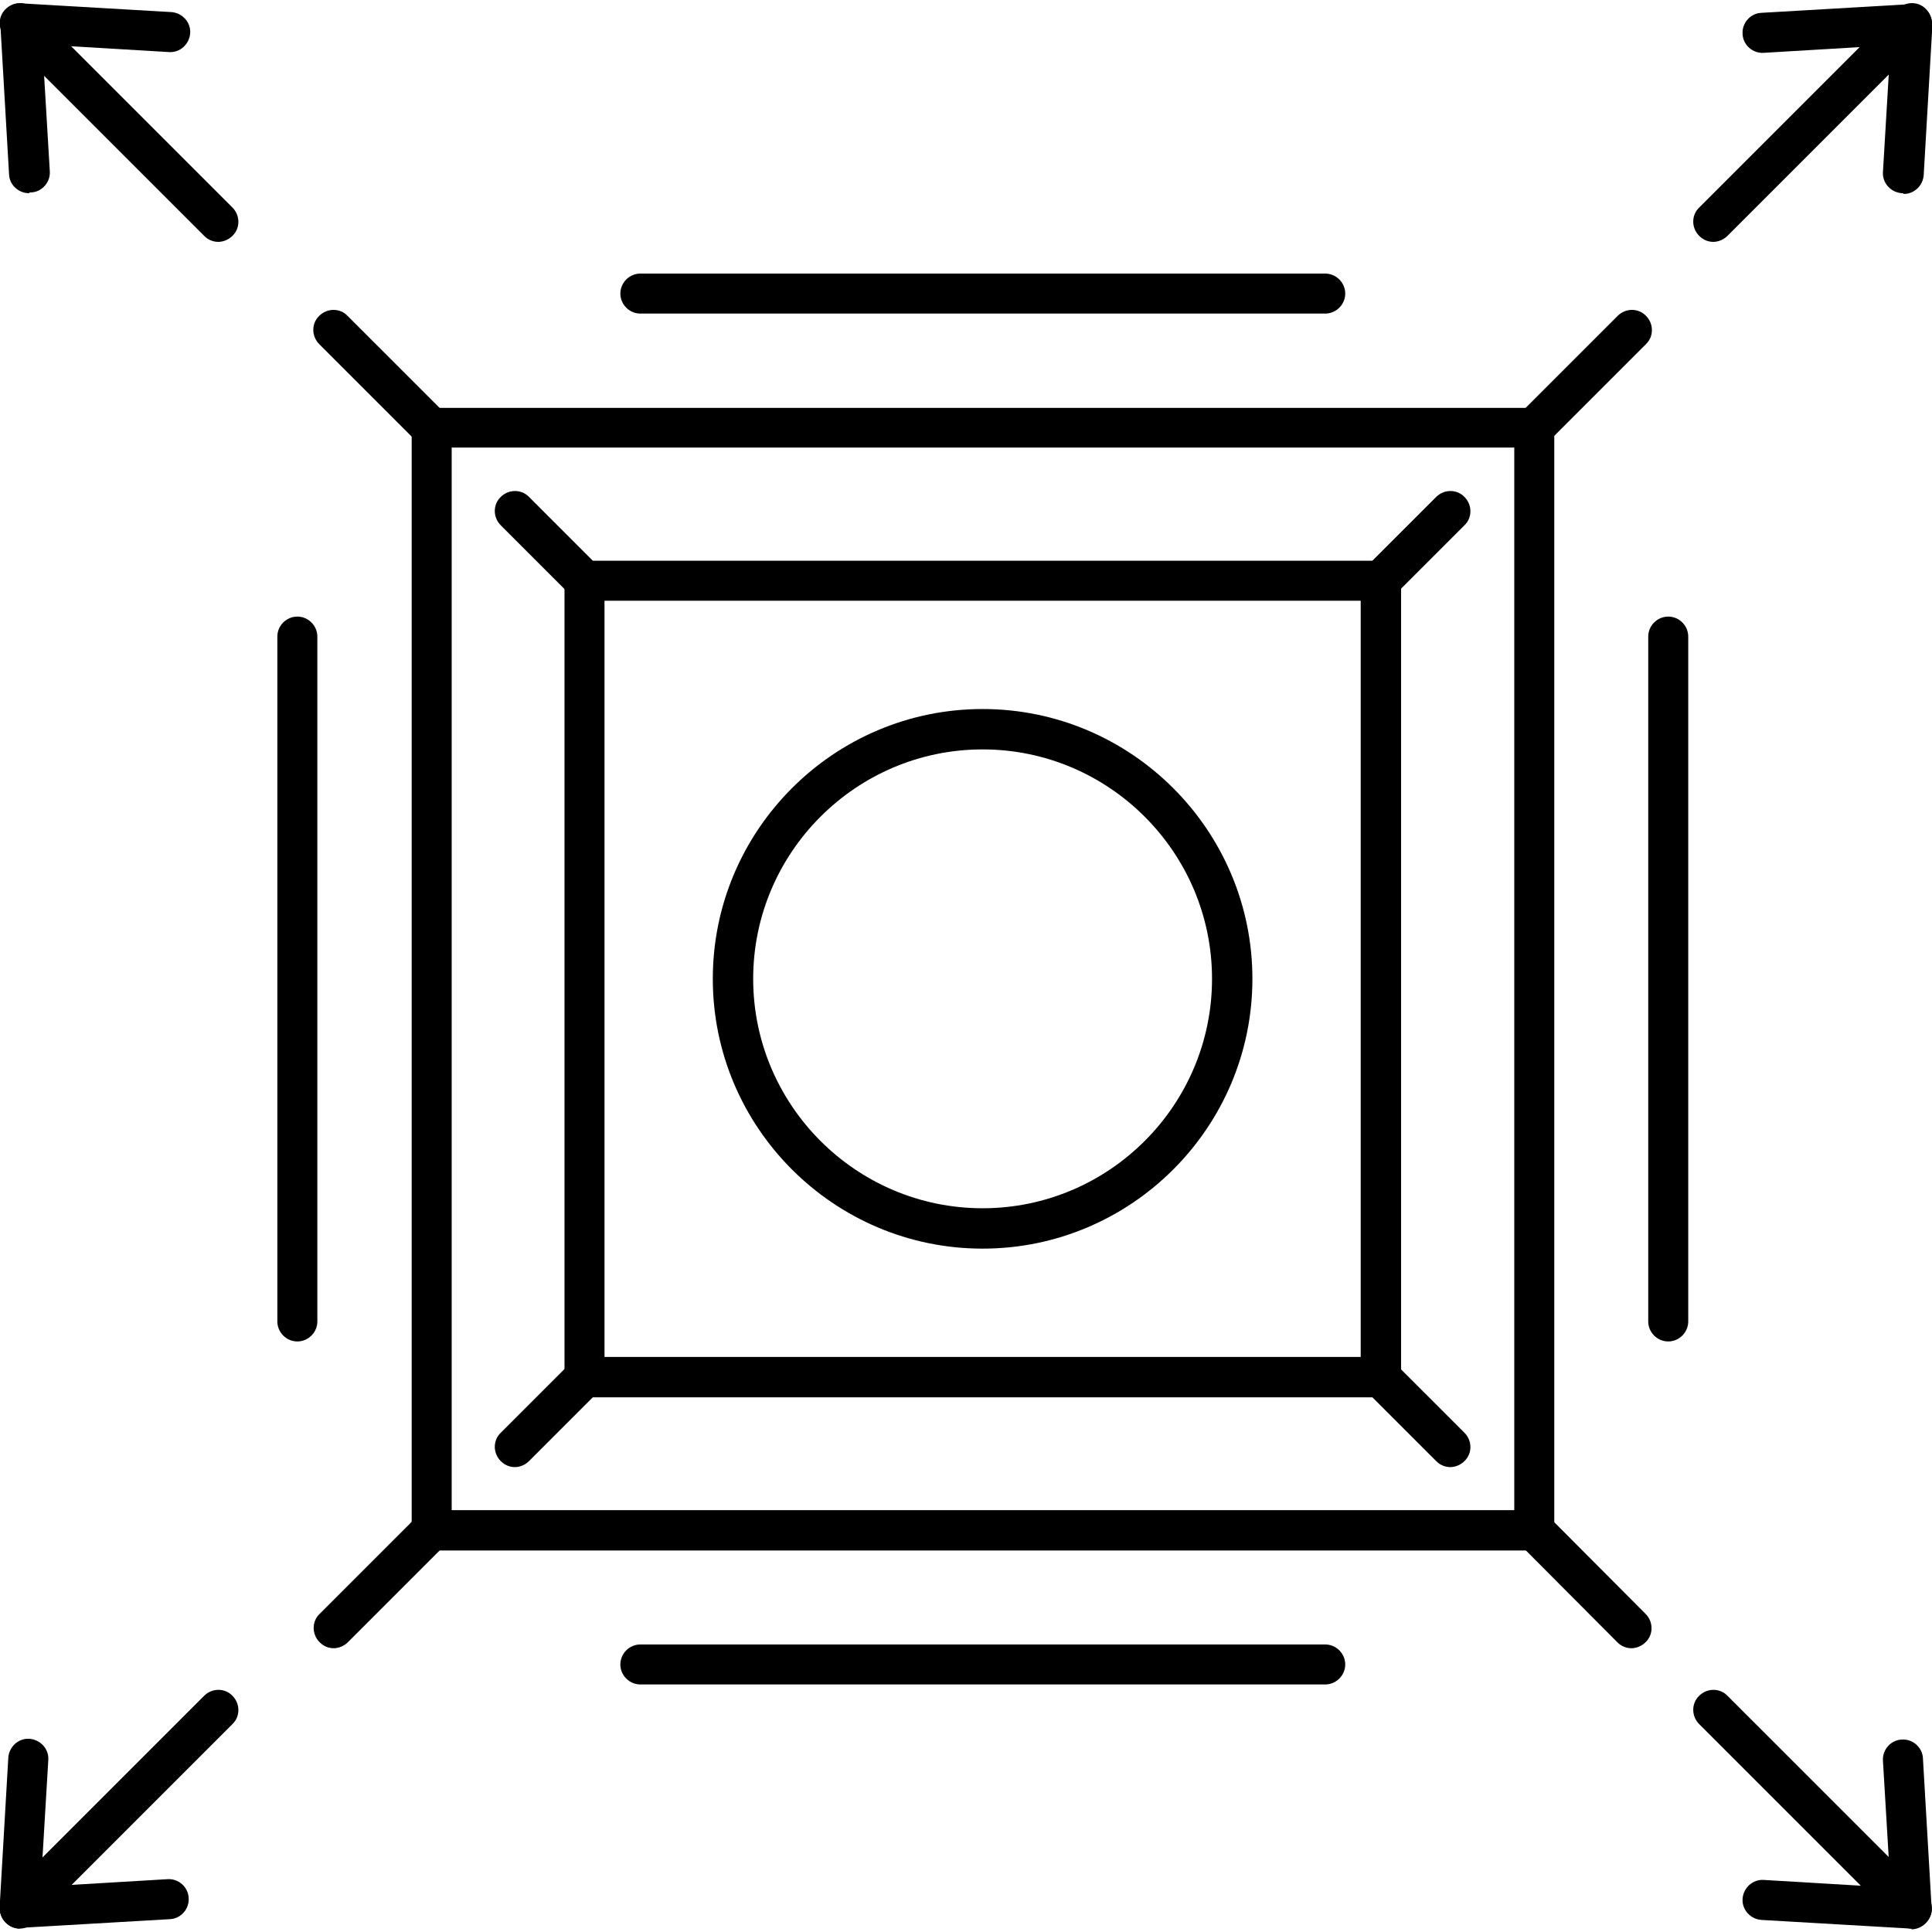
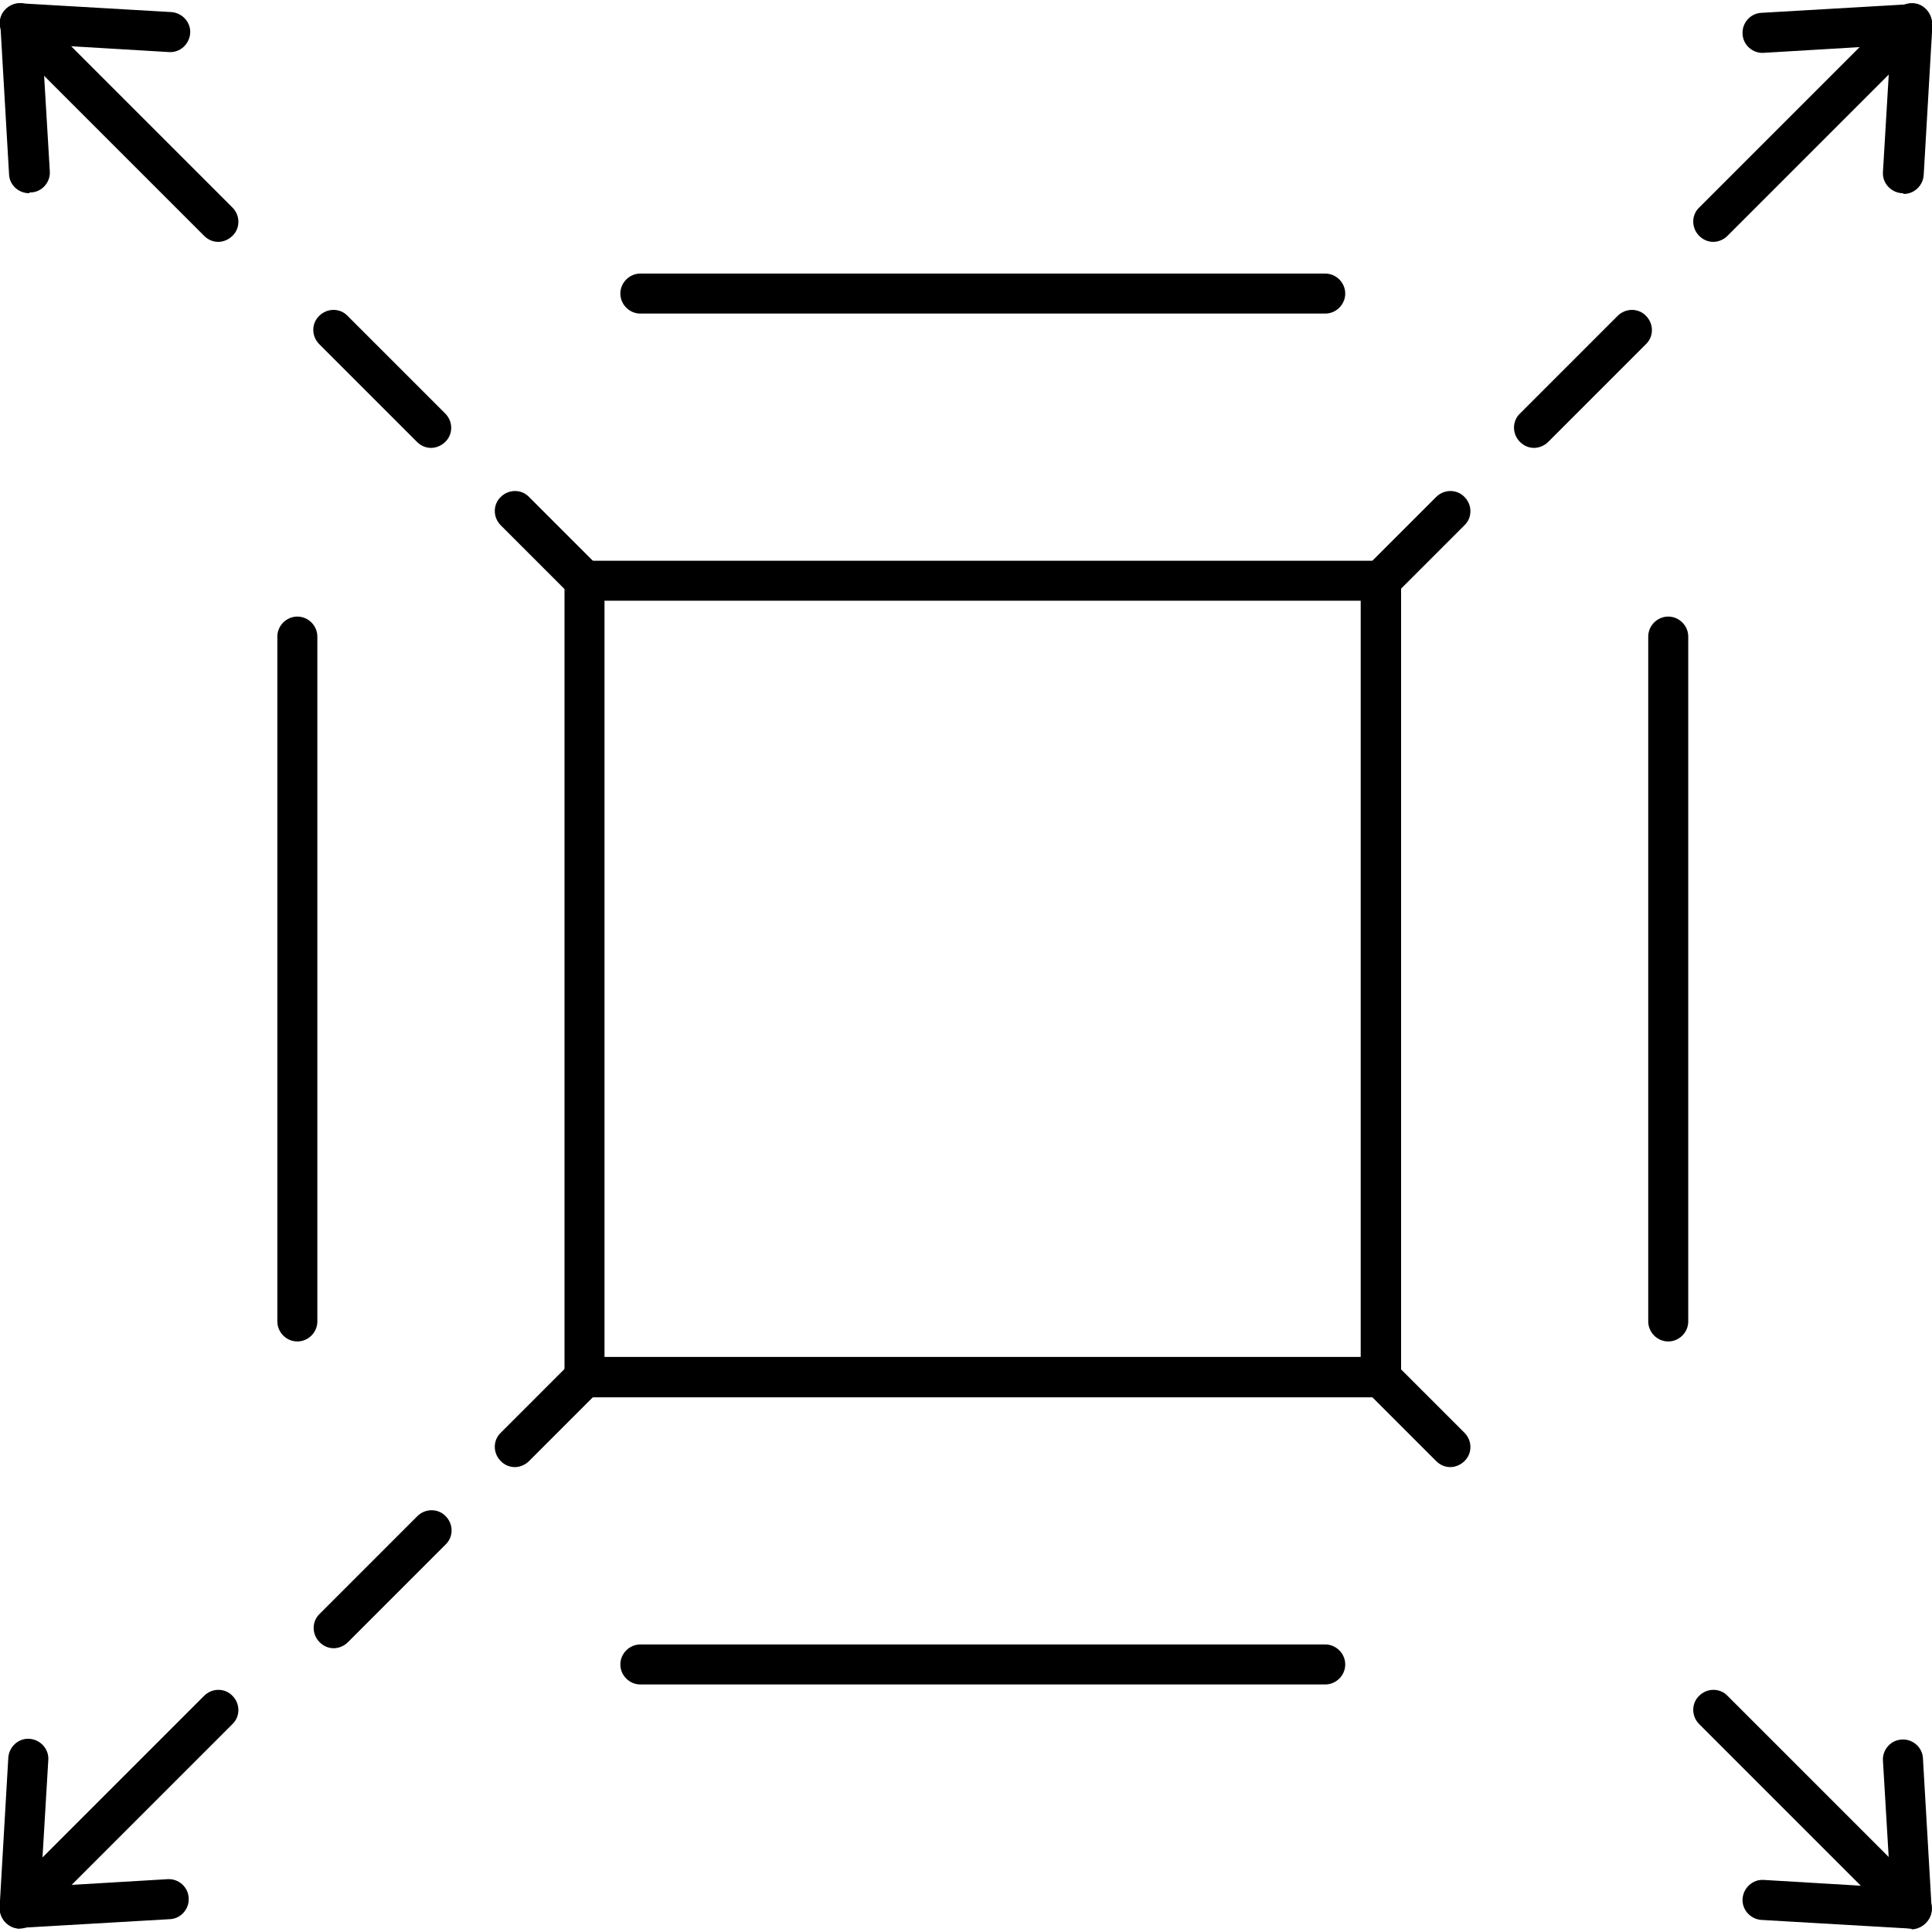
<svg xmlns="http://www.w3.org/2000/svg" width="512" viewBox="0 0 5.12 5.12" text-rendering="geometricPrecision" shape-rendering="geometricPrecision" image-rendering="optimizeQuality" height="512" fill-rule="evenodd" clip-rule="evenodd">
  <g id="Layer_x0020_1">
    <g id="_553891824">
      <g>
-         <path d="m4.066 4.109h-2.922c-.029 0-.053-.024-.053-.053v-2.922c0-.029.024-.053.053-.053h2.922c.029 0 .053.024.053.053v2.922c0 .029-.024.053-.053.053zm-2.869-.107h2.816v-2.816h-2.816z" id="_553893984" />
-       </g>
+         </g>
      <g>
        <g>
          <path d="m4.066 1.187c-.014 0-.027-.005-.038-.016-.021-.021-.021-.055 0-.075l.259-.259c.021-.021.055-.021.075 0 .021.021.021.055 0 .075l-.259.259c-.01.01-.024.016-.038.016z" id="_553893936" />
        </g>
        <g>
          <path d="m1.143 1.187c-.014 0-.027-.005-.038-.016l-.259-.259c-.021-.021-.021-.055 0-.075.021-.021.055-.021.075 0l.259.259c.021.021.021.055 0 .075-.01.01-.024.016-.038.016z" id="_553893816" />
        </g>
        <g>
          <g>
-             <path d="m4.324 4.368c-.014 0-.027-.005-.038-.016l-.258-.259c-.021-.021-.021-.055 0-.075.021-.021.055-.021.075 0l.258.259c.021.021.021.055 0 .075-.01.01-.024.016-.038.016z" id="_553894176" />
-           </g>
+             </g>
          <g>
            <path d="m.885 4.368c-.014 0-.027-.005-.038-.016-.021-.021-.021-.055 0-.075l.259-.259c.021-.021.055-.021.075 0 .021.021.021.055 0 .075l-.259.259c-.01.01-.024.016-.038.016z" id="_553893744" />
          </g>
        </g>
      </g>
      <g>
        <g>
          <g>
            <path d="m.077.512c-.028 0-.052-.022-.053-.05l-.023-.396c-.001-.015.005-.03.016-.041.011-.011.025-.017.041-.016l.396.023c.029.002.052.027.05.056-.002.029-.027.052-.056.05l-.336-.02.02.336c.002.029-.021.055-.05.056-.001 0-.002 0-.003 0z" id="_553894368" />
          </g>
          <g>
            <path d="m.579.641c-.014 0-.027-.005-.038-.016l-.526-.526c-.021-.021-.021-.055 0-.075.021-.021.055-.021.075 0l.526.526c.021.021.021.055 0 .075-.01.01-.024.016-.038.016z" id="_553894248" />
          </g>
        </g>
        <g>
          <g>
            <path d="m5.043.512c-.001 0-.002-0-.003-0-.029-.002-.052-.027-.05-.056l.02-.336-.336.02c-.029.002-.055-.021-.056-.05-.002-.029.021-.055.05-.056l.396-.023c.015-.001.03.005.041.016.011.011.016.026.016.041l-.023.396c-.002.028-.025.05-.053.05z" id="_553893264" />
          </g>
          <g>
            <path d="m4.541.641c-.014 0-.027-.005-.038-.016-.021-.021-.021-.055 0-.075l.526-.526c.021-.021.055-.021.075 0 .021.021.021.055 0 .075l-.526.526c-.01.01-.024.016-.038.016z" id="_553893216" />
          </g>
        </g>
      </g>
      <g>
        <g>
          <g>
            <path d="m.053 5.111c-.014 0-.028-.006-.038-.016-.011-.011-.016-.026-.016-.041l.023-.396c.002-.029.027-.052.056-.05.029.002.052.027.05.056l-.02.336.336-.02c.029-.002.055.021.056.05.002.029-.021.055-.05.056l-.396.023c-.001 0-.002 0-.003 0z" id="_553893504" />
          </g>
          <g>
            <path d="m.053 5.111c-.014 0-.027-.005-.038-.016-.021-.021-.021-.055 0-.075l.526-.526c.021-.021.055-.021.075 0 .021.021.021.055 0 .075l-.526.526c-.01.01-.024.016-.038.016z" id="_553893072" />
          </g>
        </g>
        <g>
          <g>
            <path d="m5.067 5.111c-.001 0-.002-0-.003-0l-.396-.023c-.029-.002-.052-.027-.05-.056.002-.029.027-.052.056-.05l.336.02-.02-.336c-.002-.029.021-.055.05-.056.029-.002.055.021.056.05l.023.396c.001.015-.005.03-.016.041-.01.01-.024.016-.038.016z" id="_553893480" />
          </g>
          <g>
            <path d="m5.067 5.111c-.014 0-.027-.005-.038-.016l-.526-.526c-.021-.021-.021-.055 0-.075.021-.021.055-.021.075 0l.526.526c.021.021.021.055 0 .075-.01.01-.024.016-.038.016z" id="_553893288" />
          </g>
        </g>
      </g>
      <g>
        <g>
          <path d="m.788 3.555c-.029 0-.053-.024-.053-.053v-1.815c0-.029.024-.053.053-.053.029 0 .053.024.053.053v1.815c0 .029-.024.053-.053.053z" id="_553892904" />
        </g>
        <g>
          <path d="m4.421 3.555c-.029 0-.053-.024-.053-.053v-1.815c0-.029.024-.053.053-.053.029 0 .053.024.053.053v1.815c0 .029-.024.053-.053.053z" id="_553892208" />
        </g>
      </g>
      <g>
        <g>
          <path d="m3.512.831h-1.815c-.029 0-.053-.024-.053-.053 0-.029.024-.053.053-.053h1.815c.029 0 .053.024.053.053 0 .029-.024.053-.053.053z" id="_553892592" />
        </g>
        <g>
          <path d="m3.512 4.464h-1.815c-.029 0-.053-.024-.053-.053 0-.029.024-.053.053-.053h1.815c.029 0 .053.024.053.053 0 .029-.024.053-.053.053z" id="_553892424" />
        </g>
      </g>
      <g>
-         <path d="m2.604 3.309c-.394 0-.715-.321-.715-.715 0-.394.321-.715.715-.715.394 0 .715.321.715.715s-.321.715-.715.715zm0-1.323c-.335 0-.608.273-.608.608 0 .335.273.608.608.608.335 0 .608-.273.608-.608 0-.335-.273-.608-.608-.608z" id="_553892616" />
-       </g>
+         </g>
      <g>
        <path d="m3.66 3.703h-2.111c-.029 0-.053-.024-.053-.053v-2.111c0-.029.024-.053.053-.053h2.111c.029 0 .053.024.053.053v2.111c0 .029-.024.053-.053.053zm-2.058-.107h2.004v-2.004h-2.004z" id="_553892304" />
      </g>
      <g>
        <g>
          <path d="m3.66 1.592c-.014 0-.027-.005-.038-.016-.021-.021-.021-.055 0-.075l.184-.184c.021-.021.055-.021.075 0 .021.021.021.055 0 .075l-.184.184c-.01.01-.024.016-.038.016z" id="_553892280" />
        </g>
        <g>
          <path d="m1.549 1.592c-.014 0-.027-.005-.038-.016l-.184-.184c-.021-.021-.021-.055 0-.075.021-.021.055-.021.075 0l.184.184c.021.021.021.055 0 .075-.01.01-.024.016-.038.016z" id="_553892856" />
        </g>
        <g>
          <g>
            <path d="m3.844 3.888c-.014 0-.027-.005-.038-.016l-.184-.184c-.021-.021-.021-.055 0-.075.021-.021.055-.021.075 0l.184.184c.021.021.021.055-0.0.075-.01.01-.024.016-.038.016z" id="_553891992" />
          </g>
          <g>
            <path d="m1.365 3.888c-.014 0-.027-.005-.038-.016-.021-.021-.021-.055 0-.075l.184-.184c.021-.021.055-.021.075 0 .021.021.021.055 0 .075l-.184.184c-.01.01-.024.016-.038.016z" id="_553891848" />
          </g>
        </g>
      </g>
    </g>
  </g>
</svg>